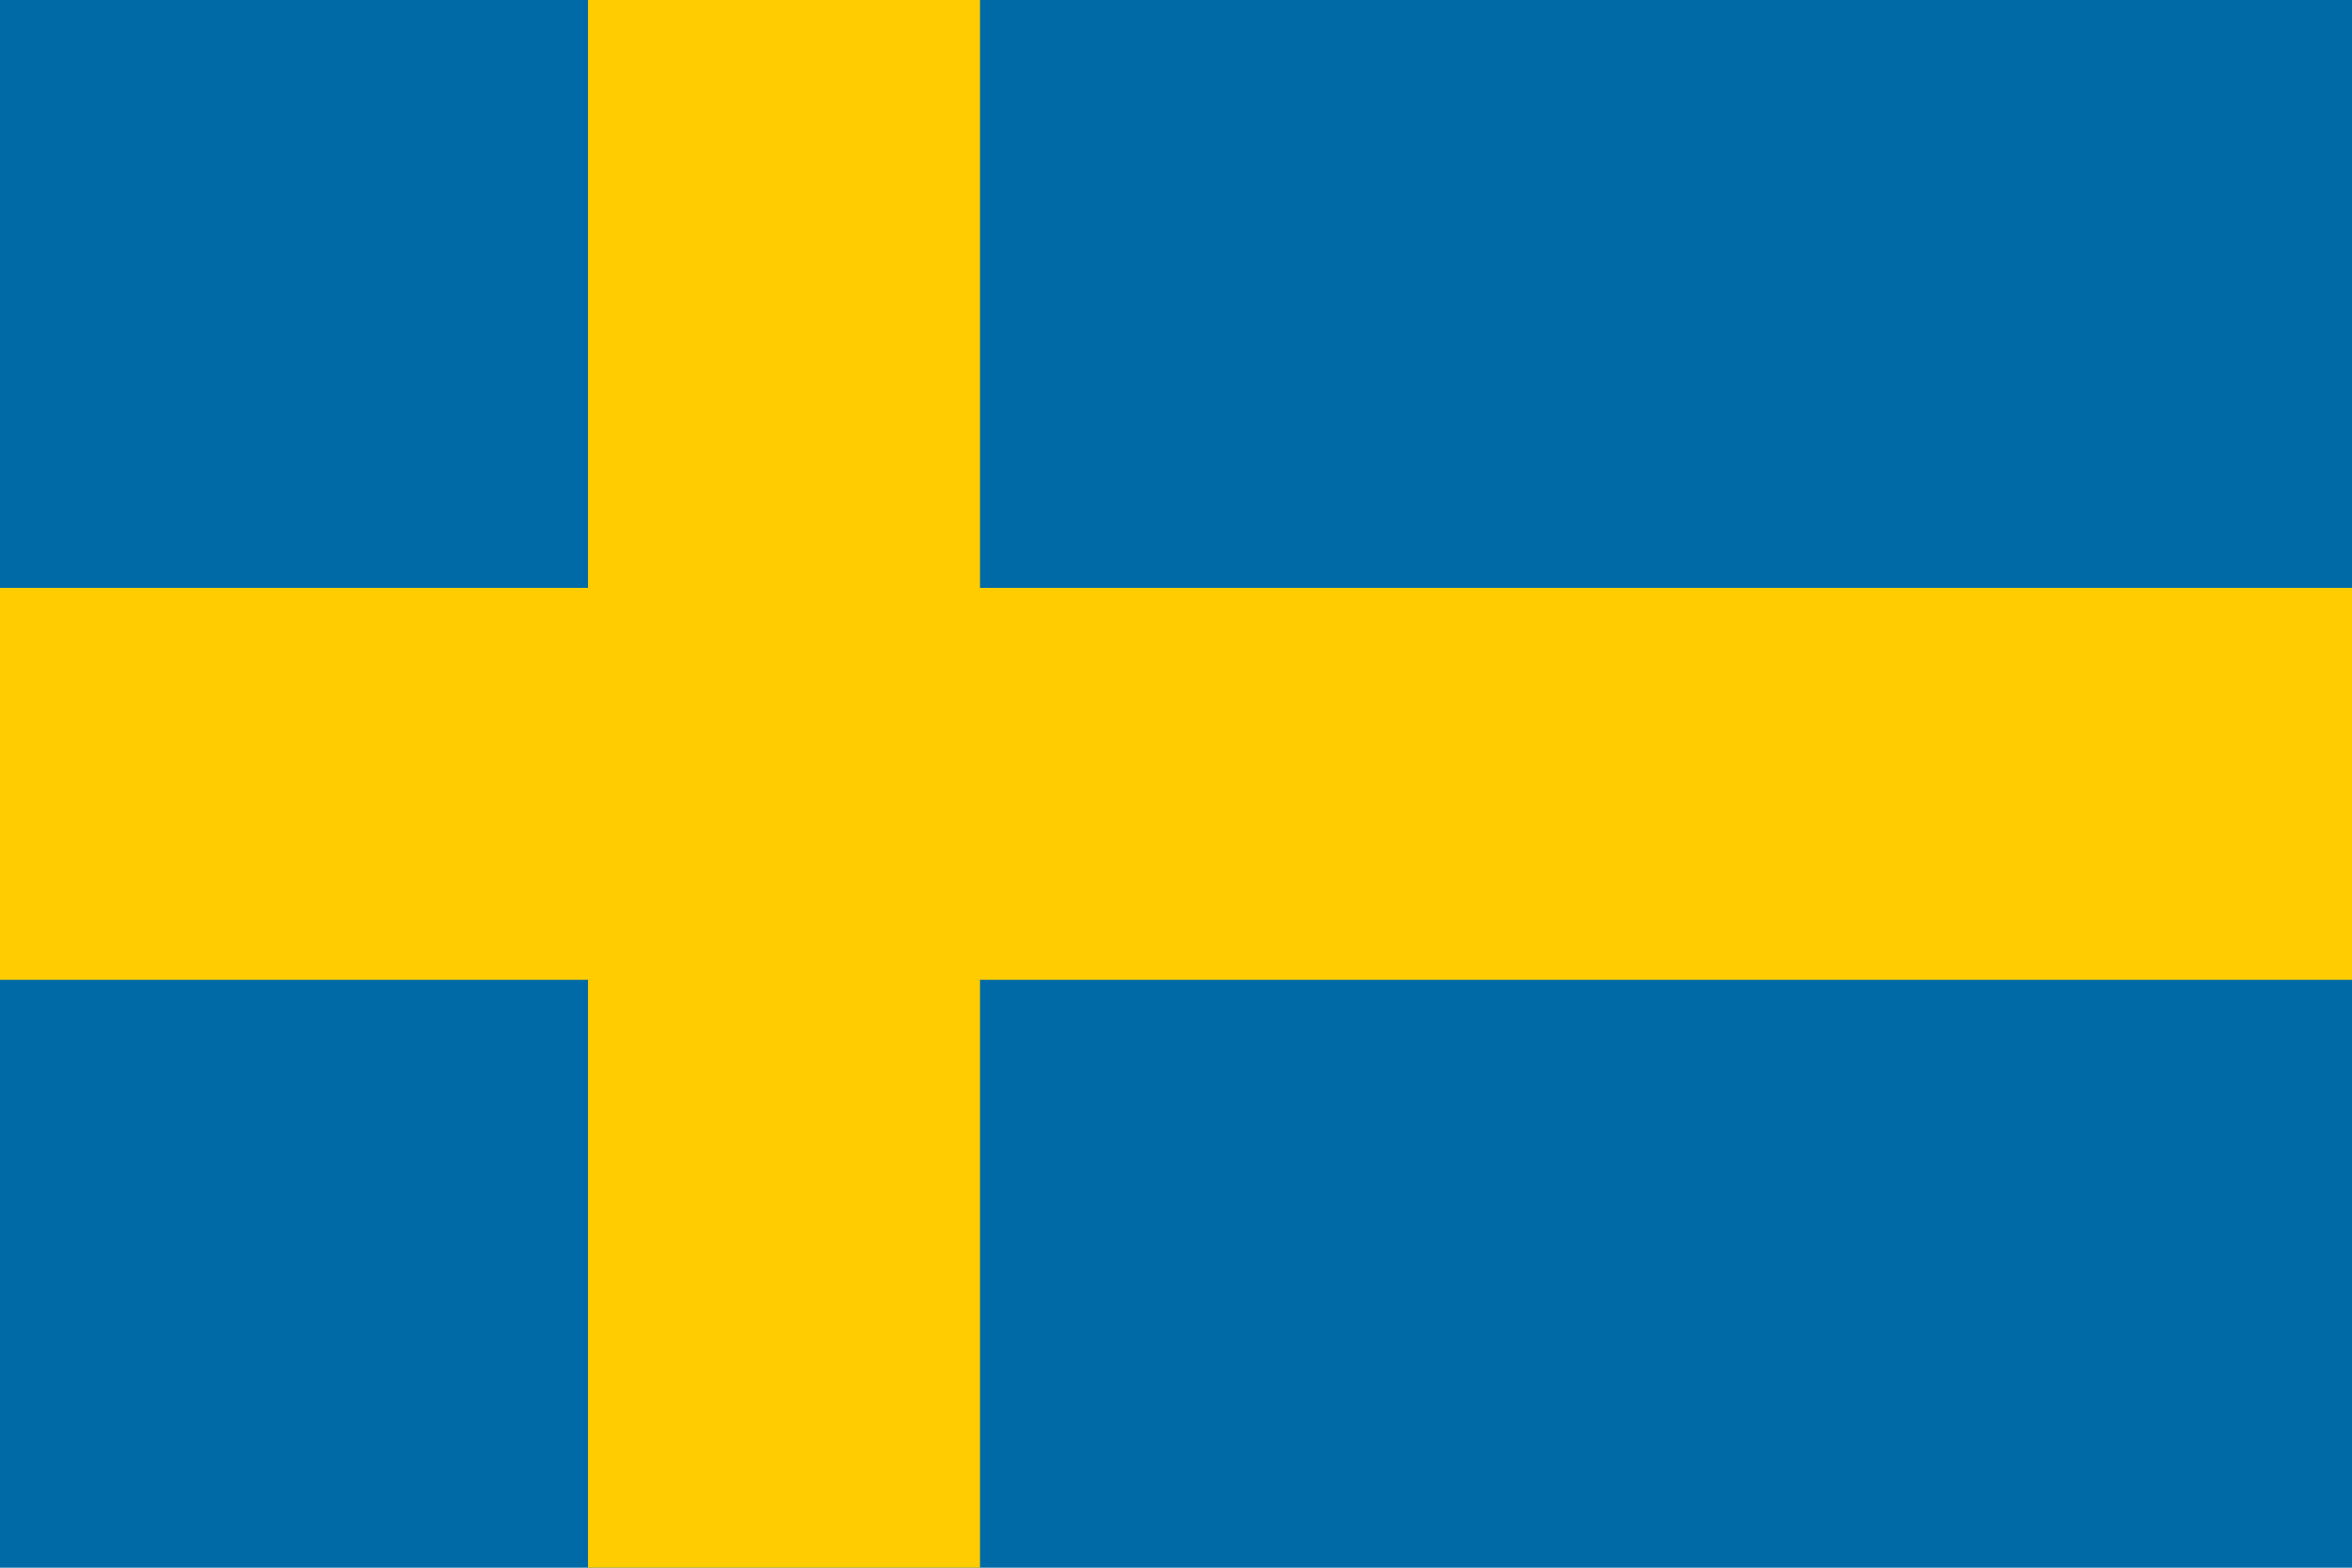
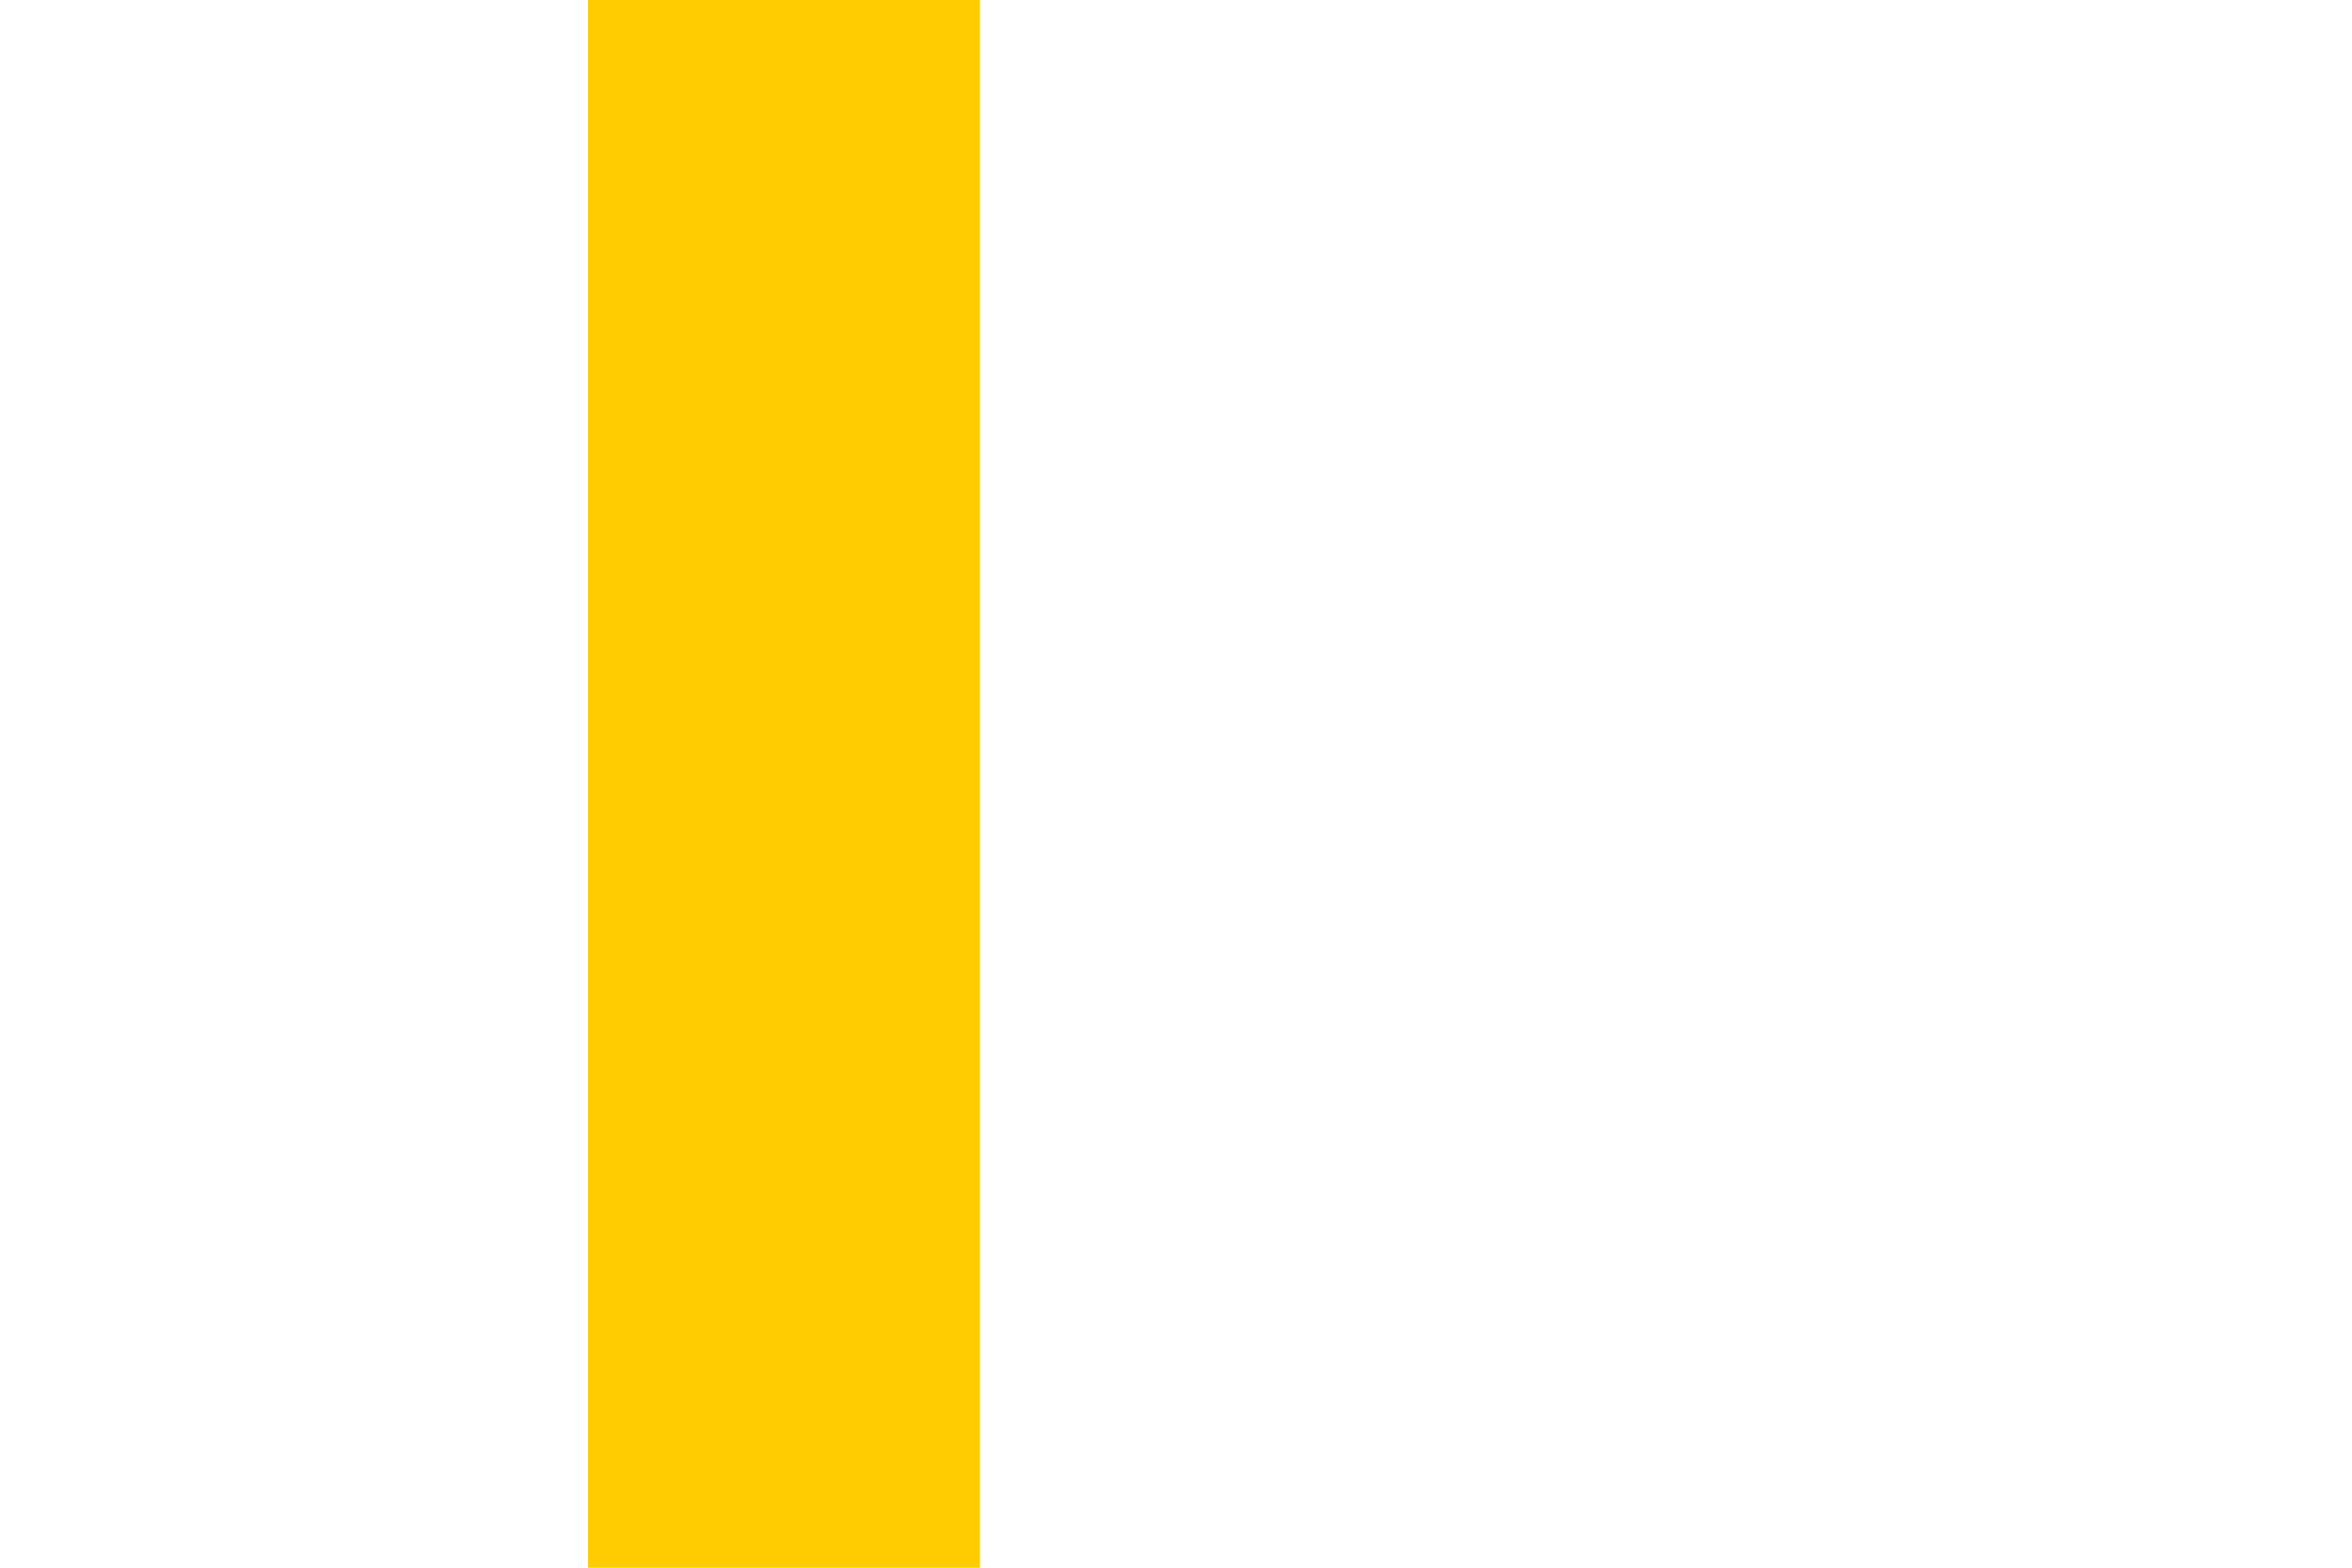
<svg xmlns="http://www.w3.org/2000/svg" width="24" height="16" viewBox="0 0 24 16">
-   <rect width="24" height="16" fill="#006AA7" />
-   <rect x="0" y="6" width="24" height="4" fill="#FECC00" />
  <rect x="6" y="0" width="4" height="16" fill="#FECC00" />
</svg>